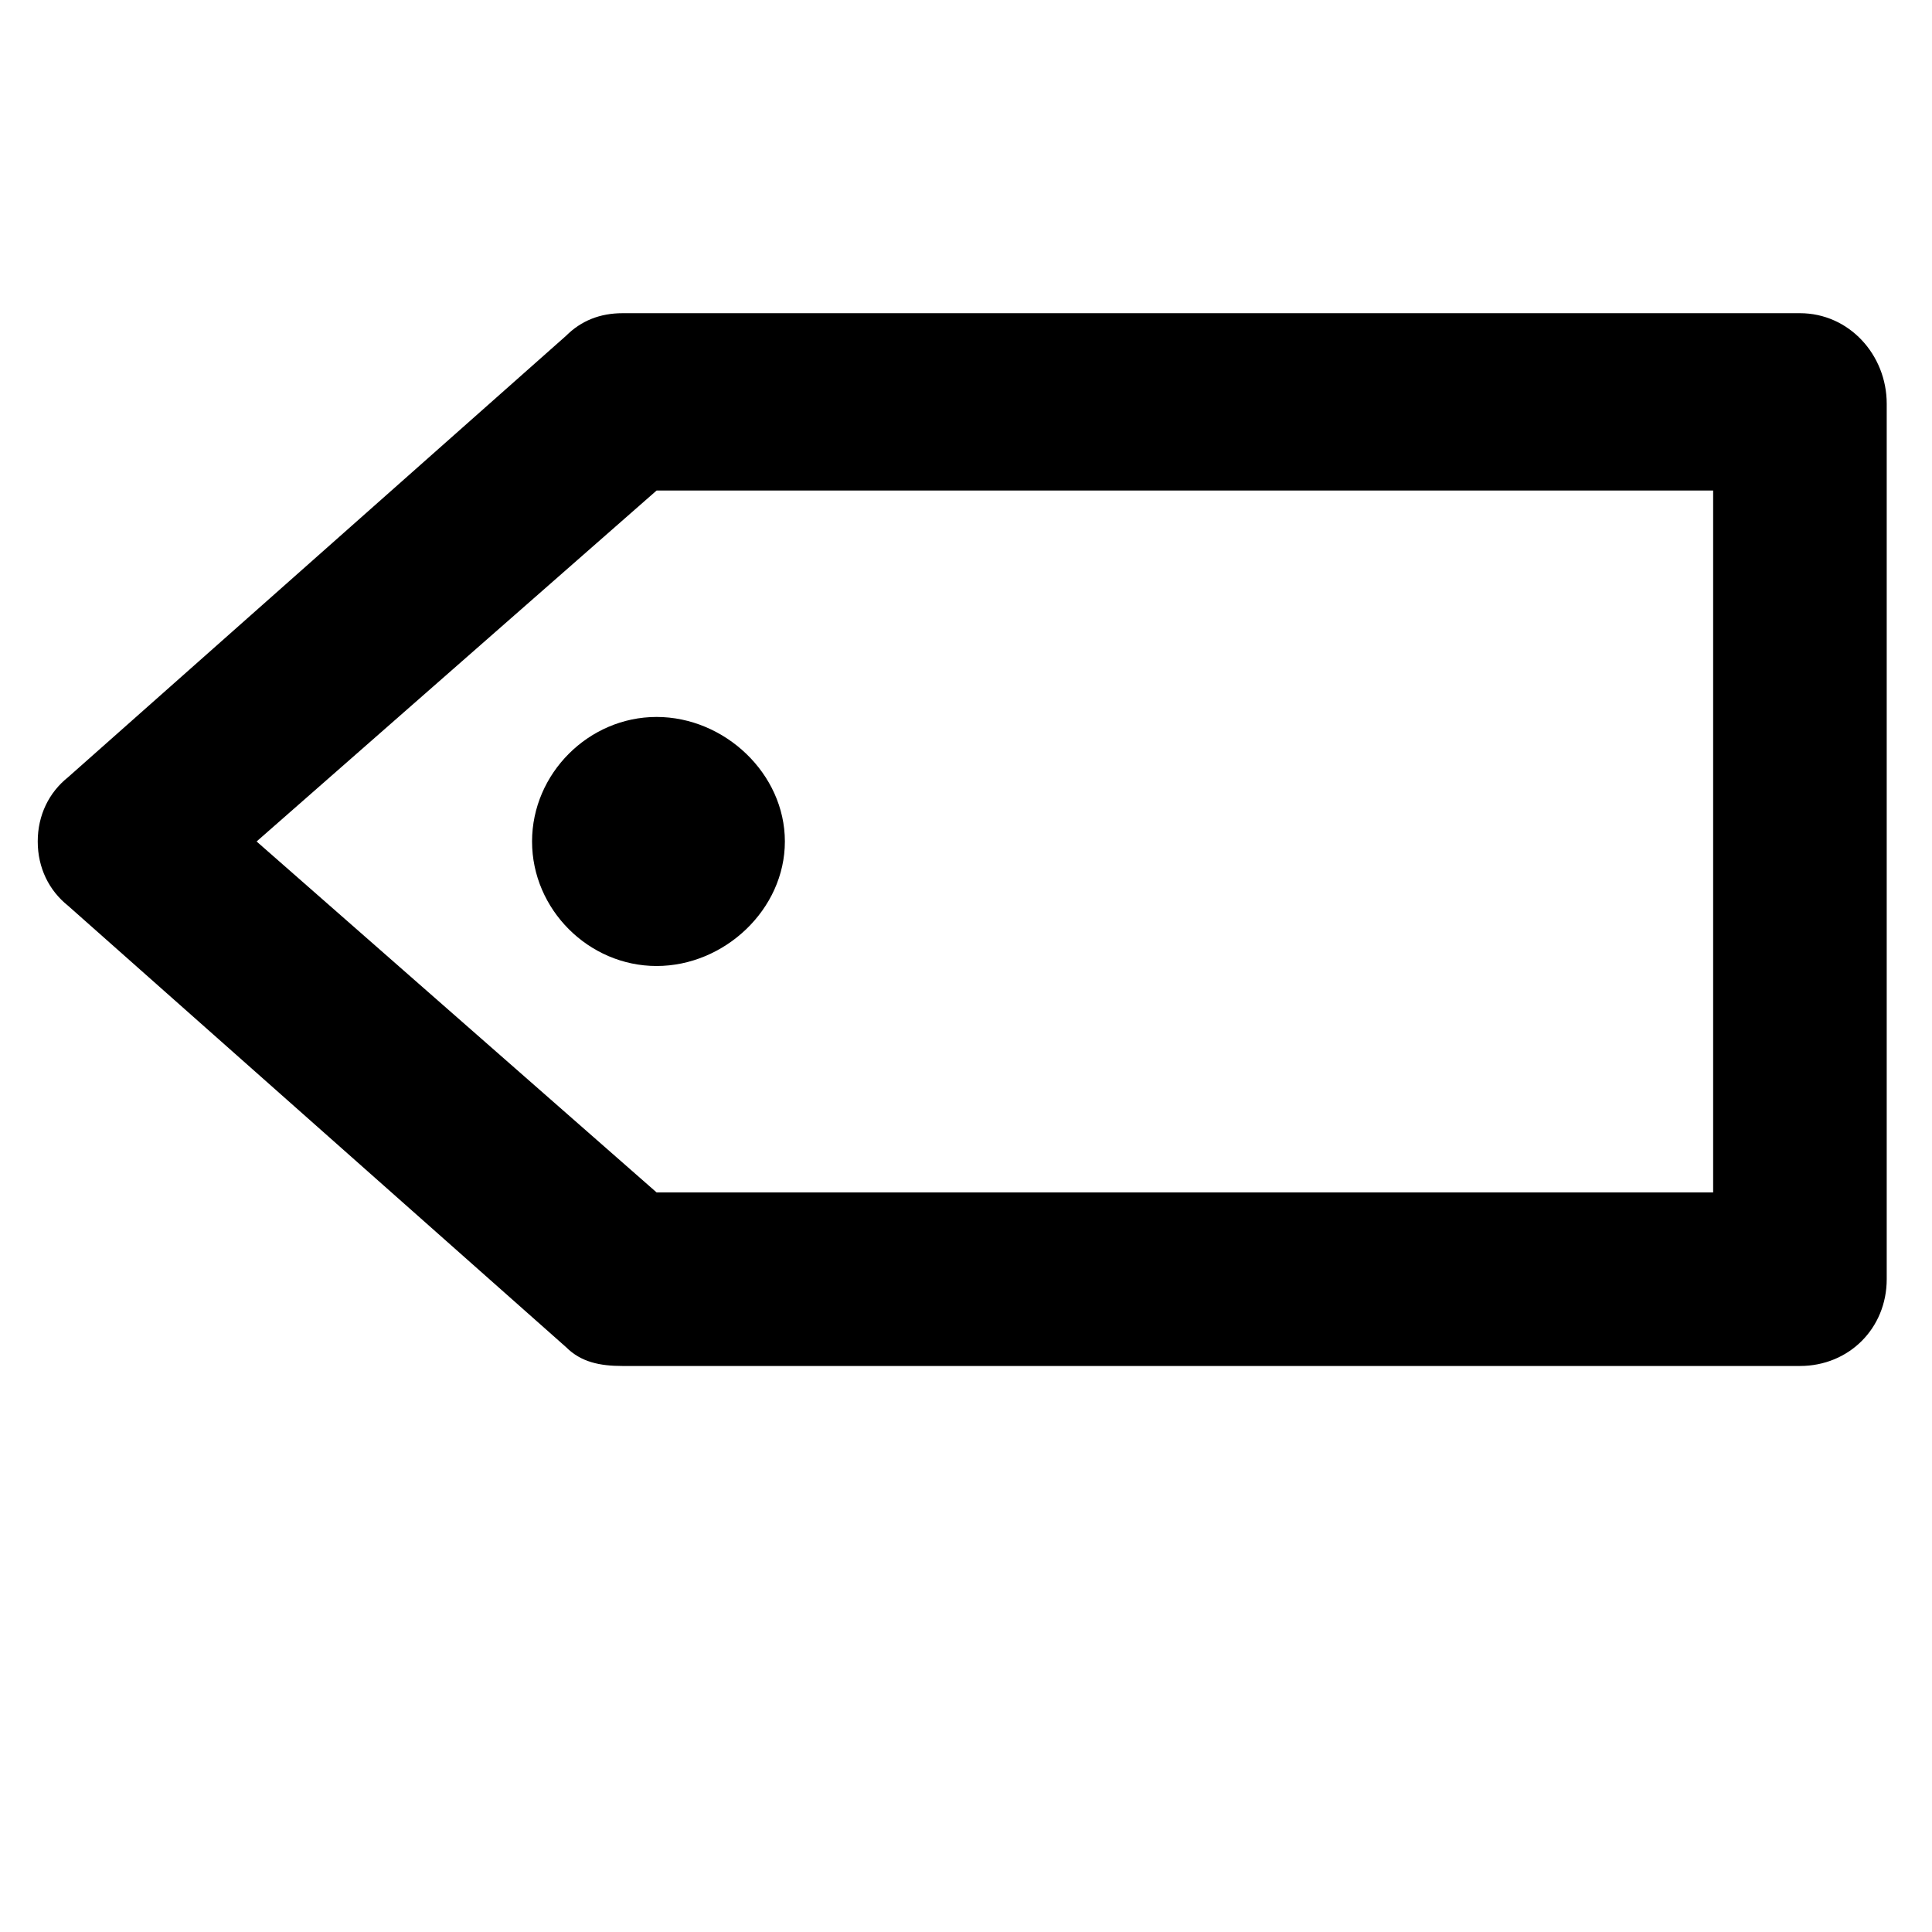
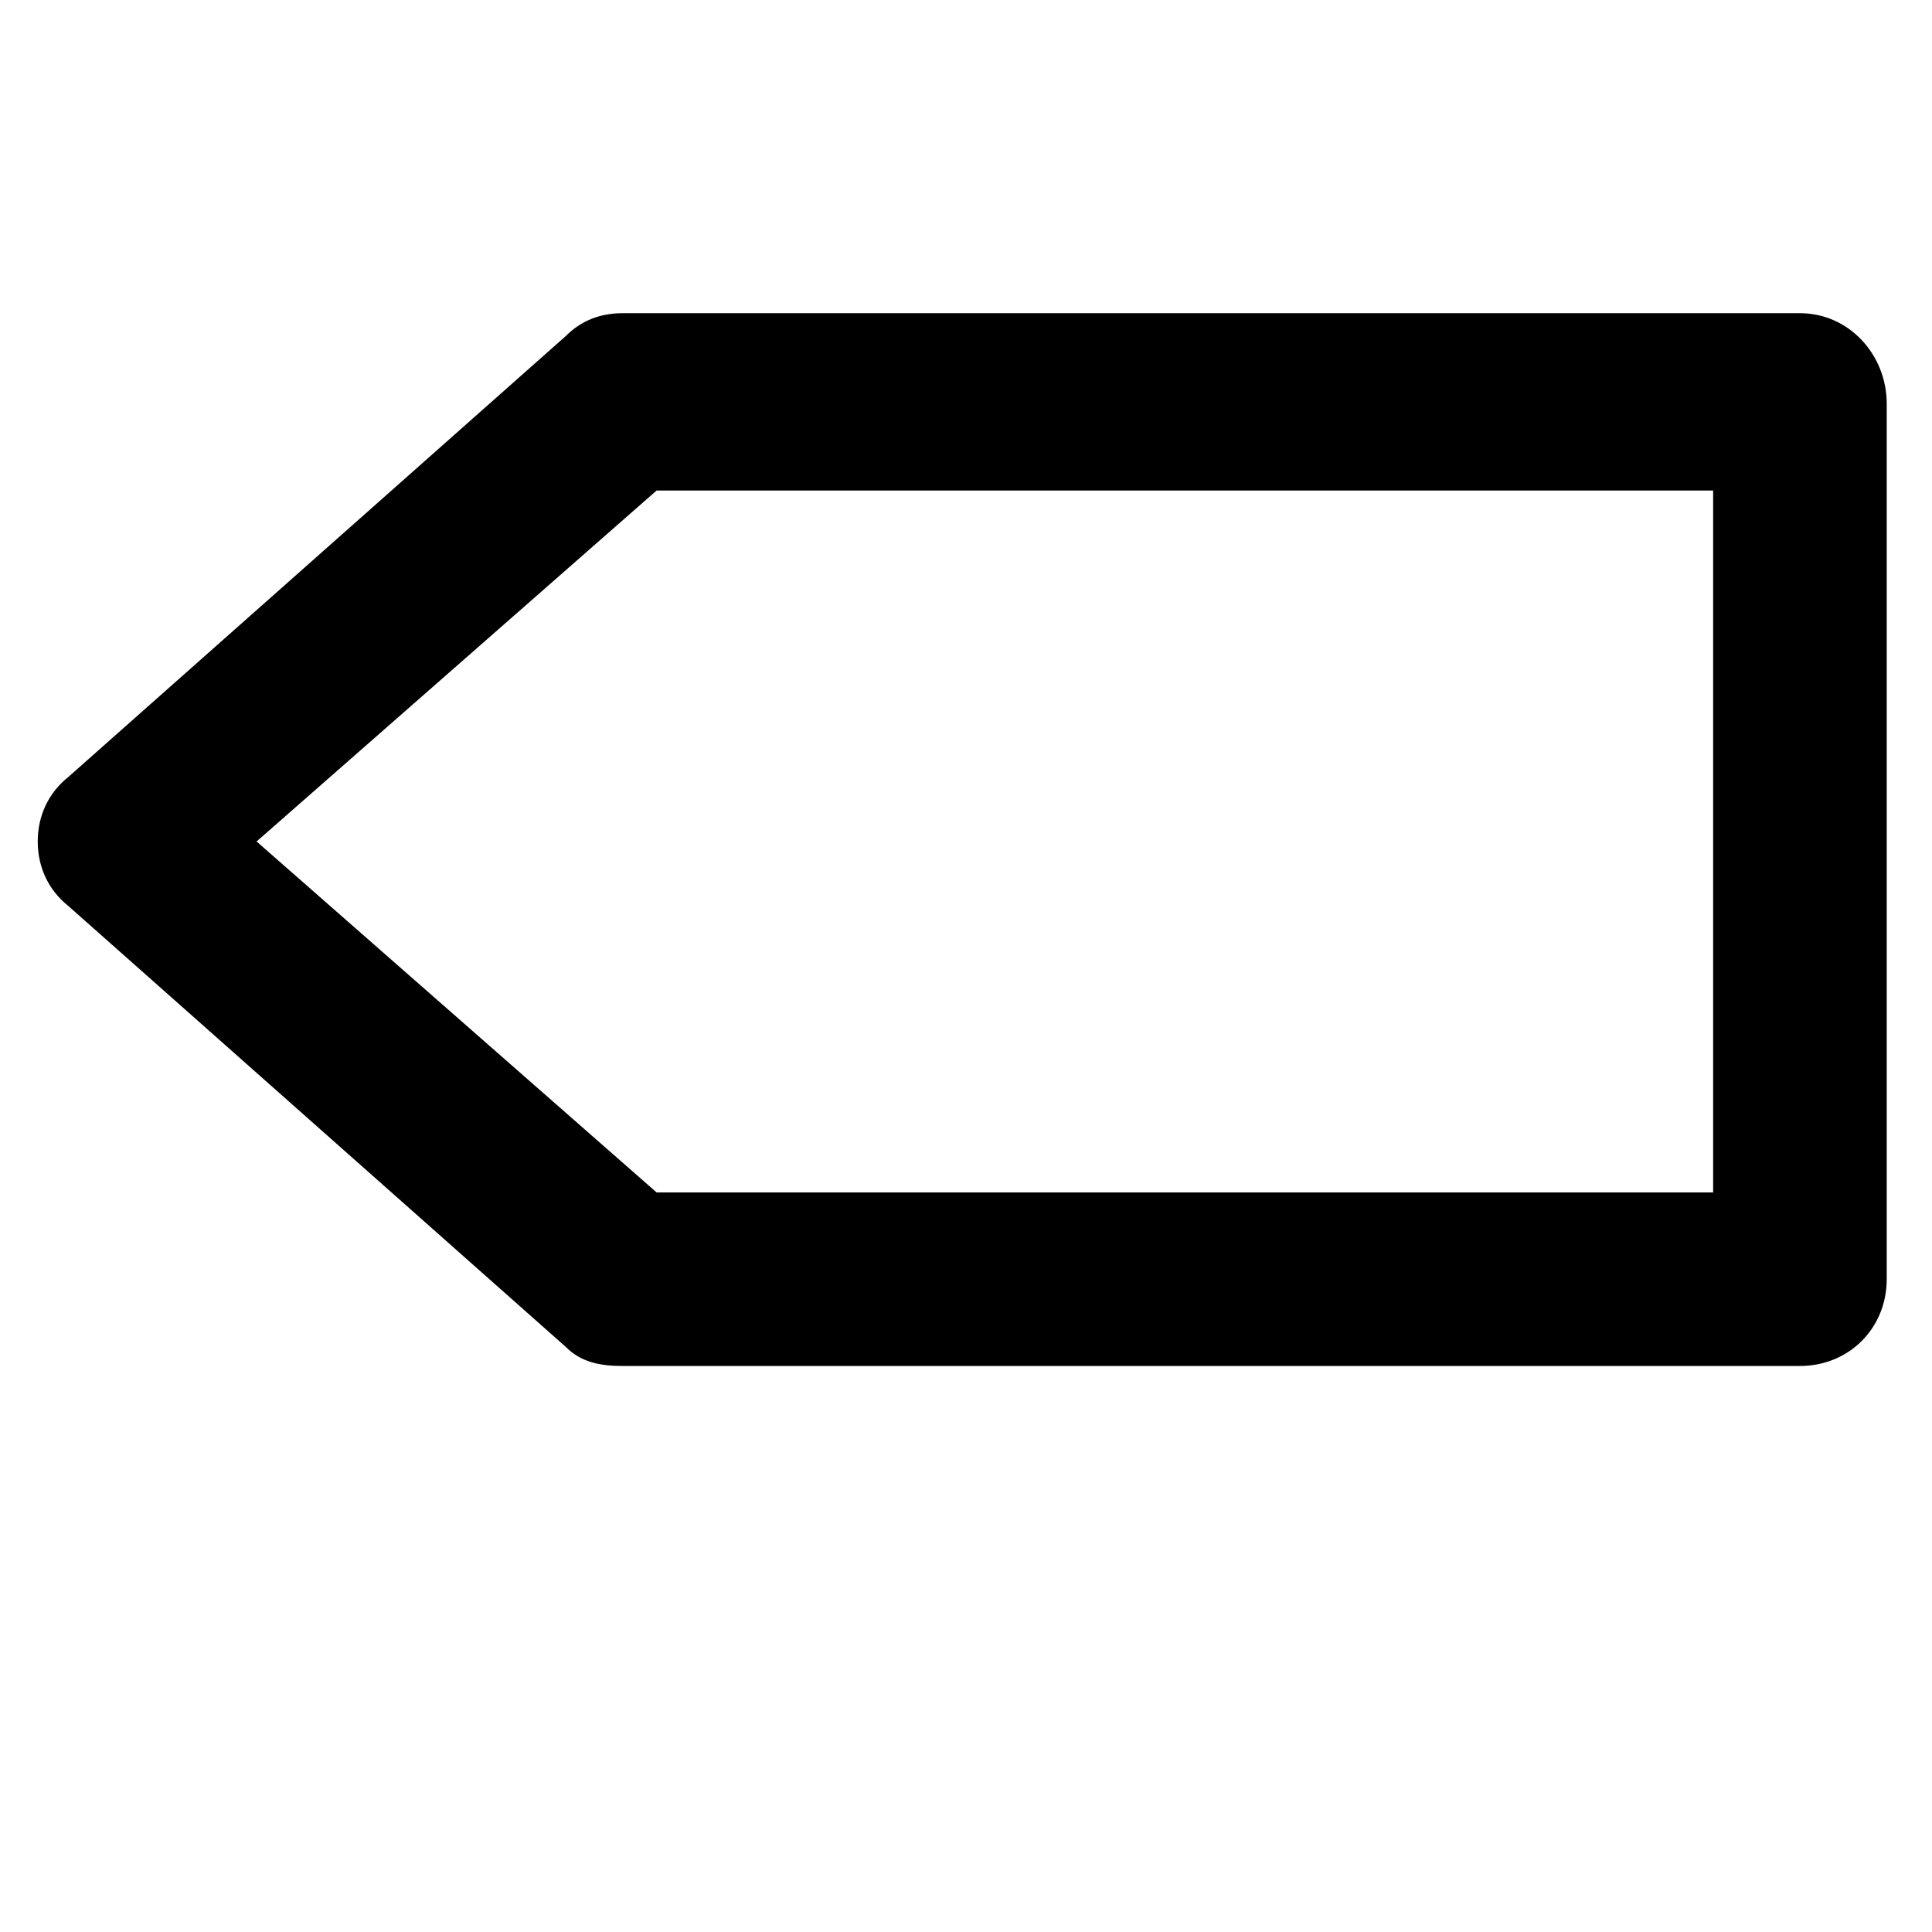
<svg xmlns="http://www.w3.org/2000/svg" version="1.1" id="Layer_1" x="0px" y="0px" width="512px" height="512px" viewBox="0 0 512 512" enable-background="new 0 0 512 512" xml:space="preserve">
  <g>
    <path d="M477,83H165c-6,0-11,2-15,6L18,206c-5,4-8,10-8,17s3,13,8,17l132,117c4,4,9,5,15,5h312c13,0,23-10,23-23V107   C500,94,490,83,477,83z M454,316H174L68,223l106-93h280V316z" />
-     <path d="M141,223c0,18,15,33,33,33s34-15,34-33s-16-33-34-33S141,205,141,223z" />
  </g>
</svg>